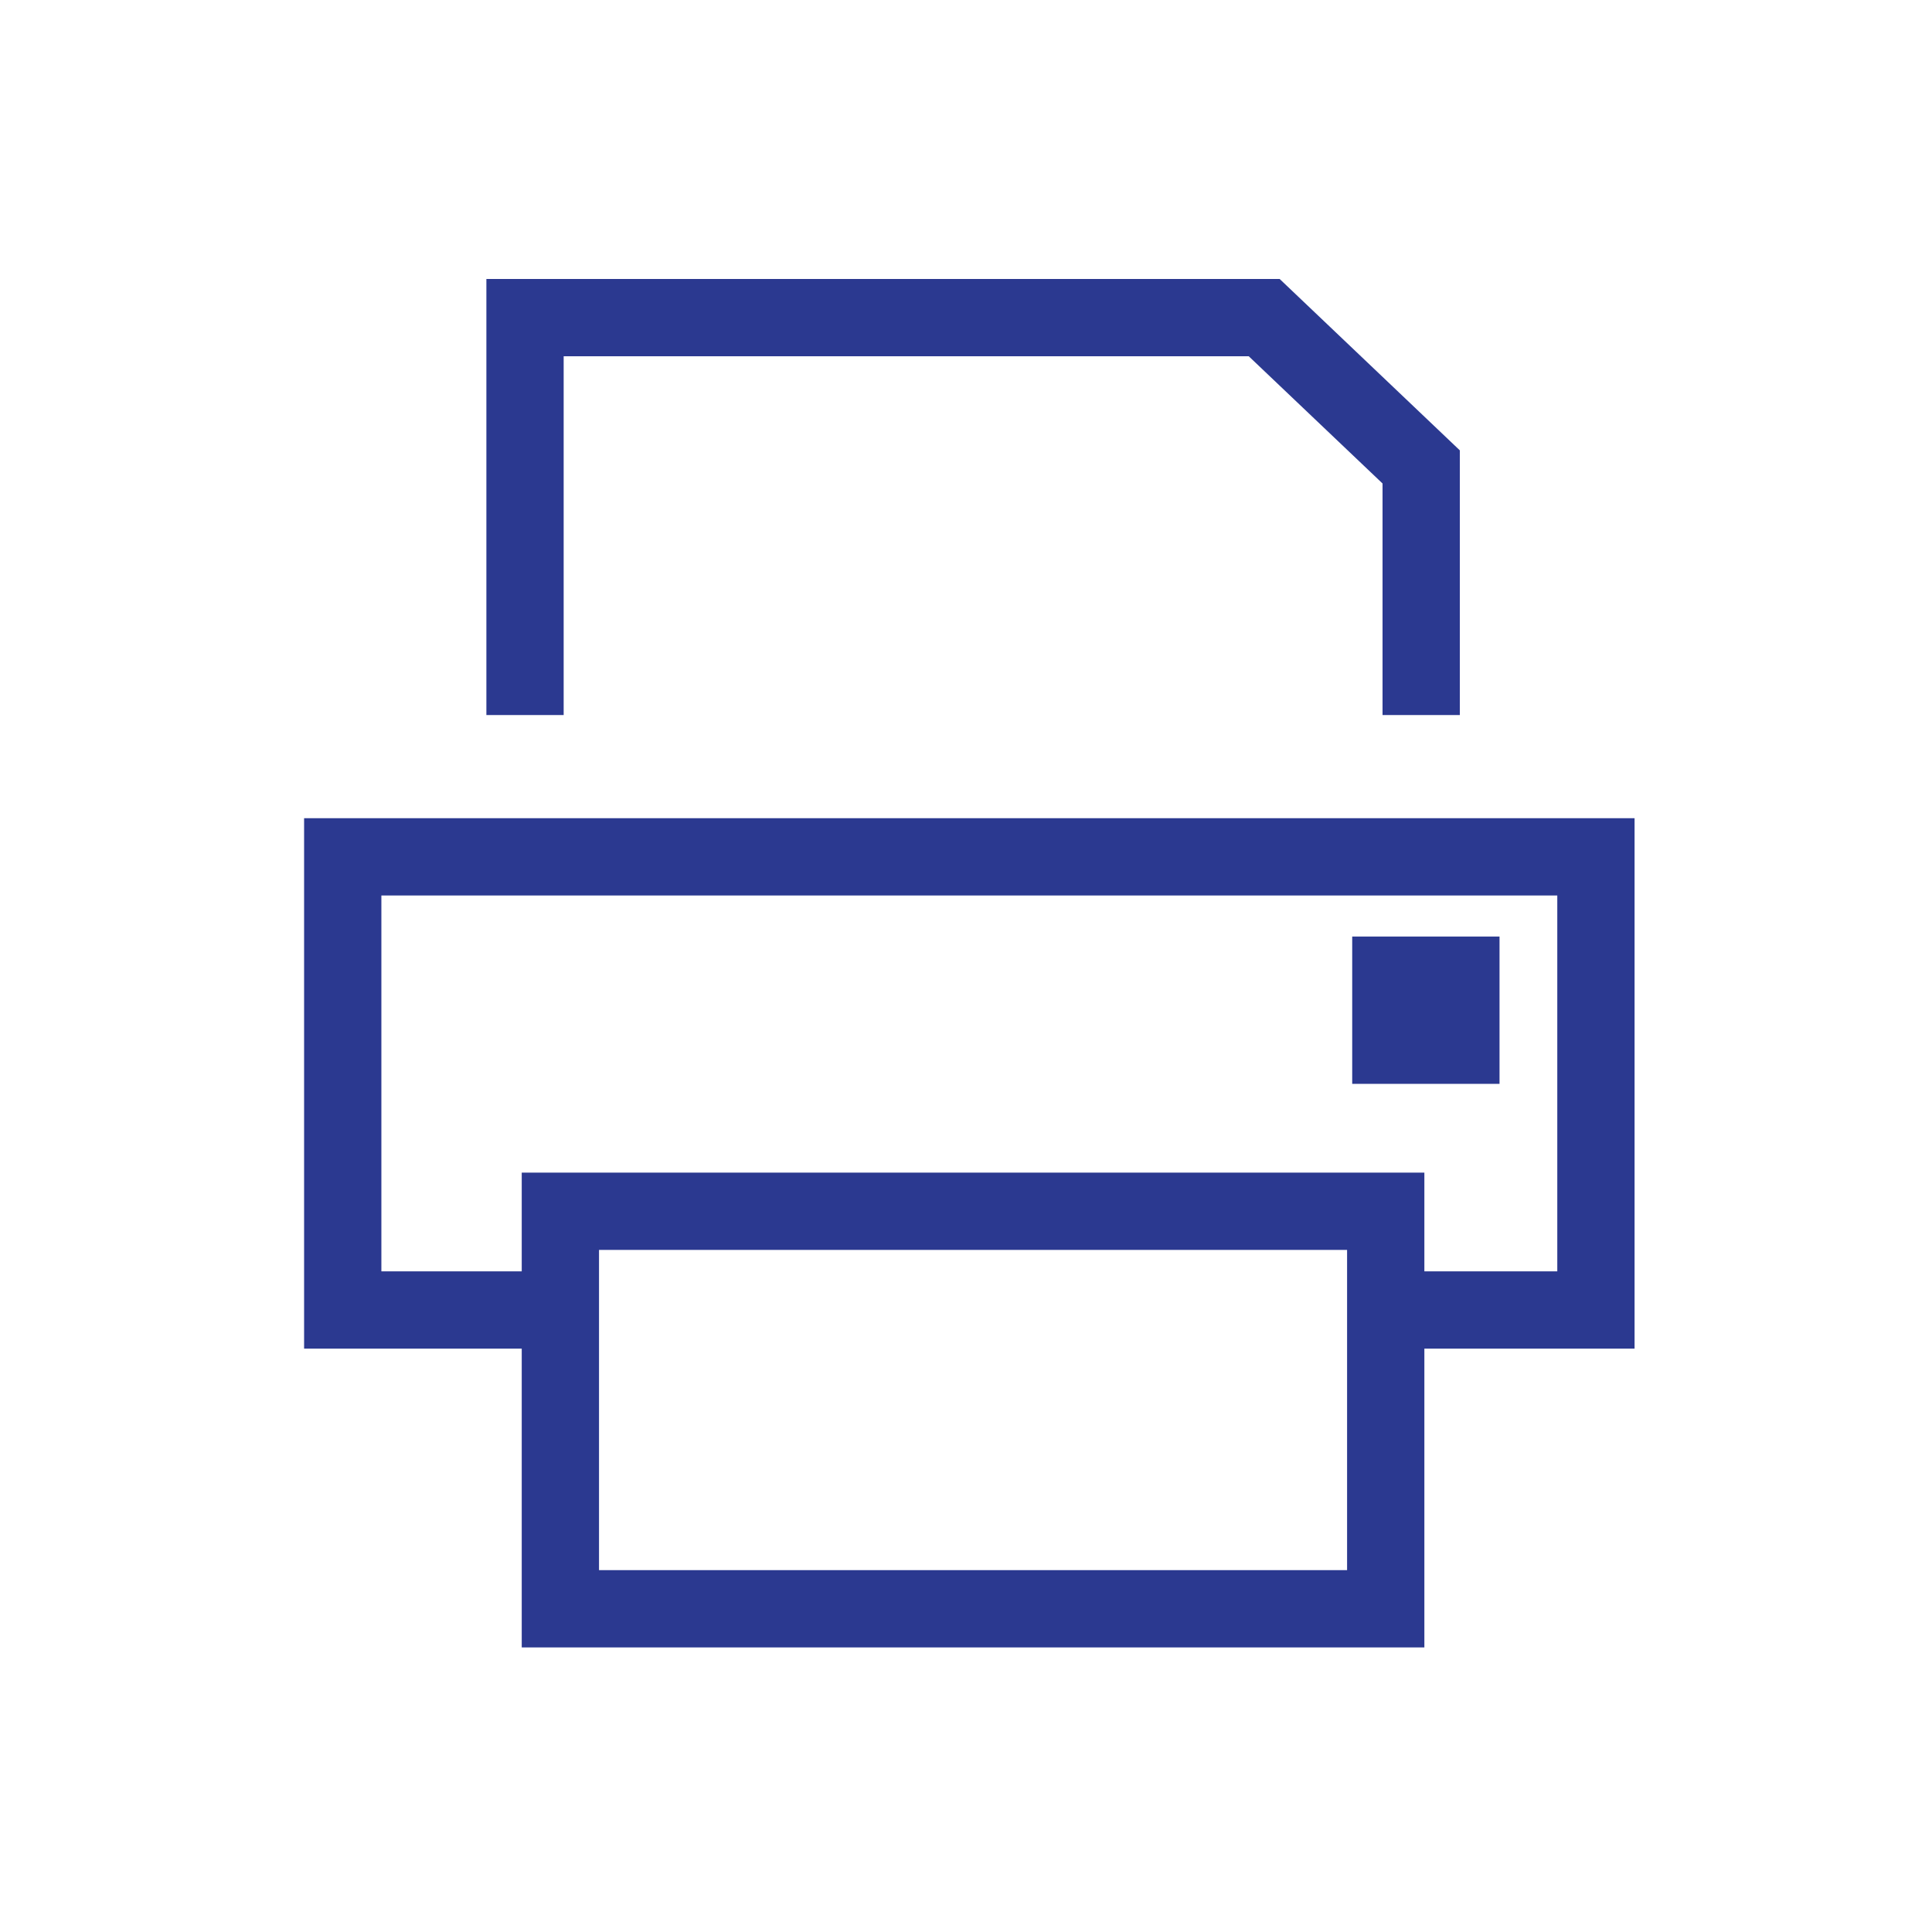
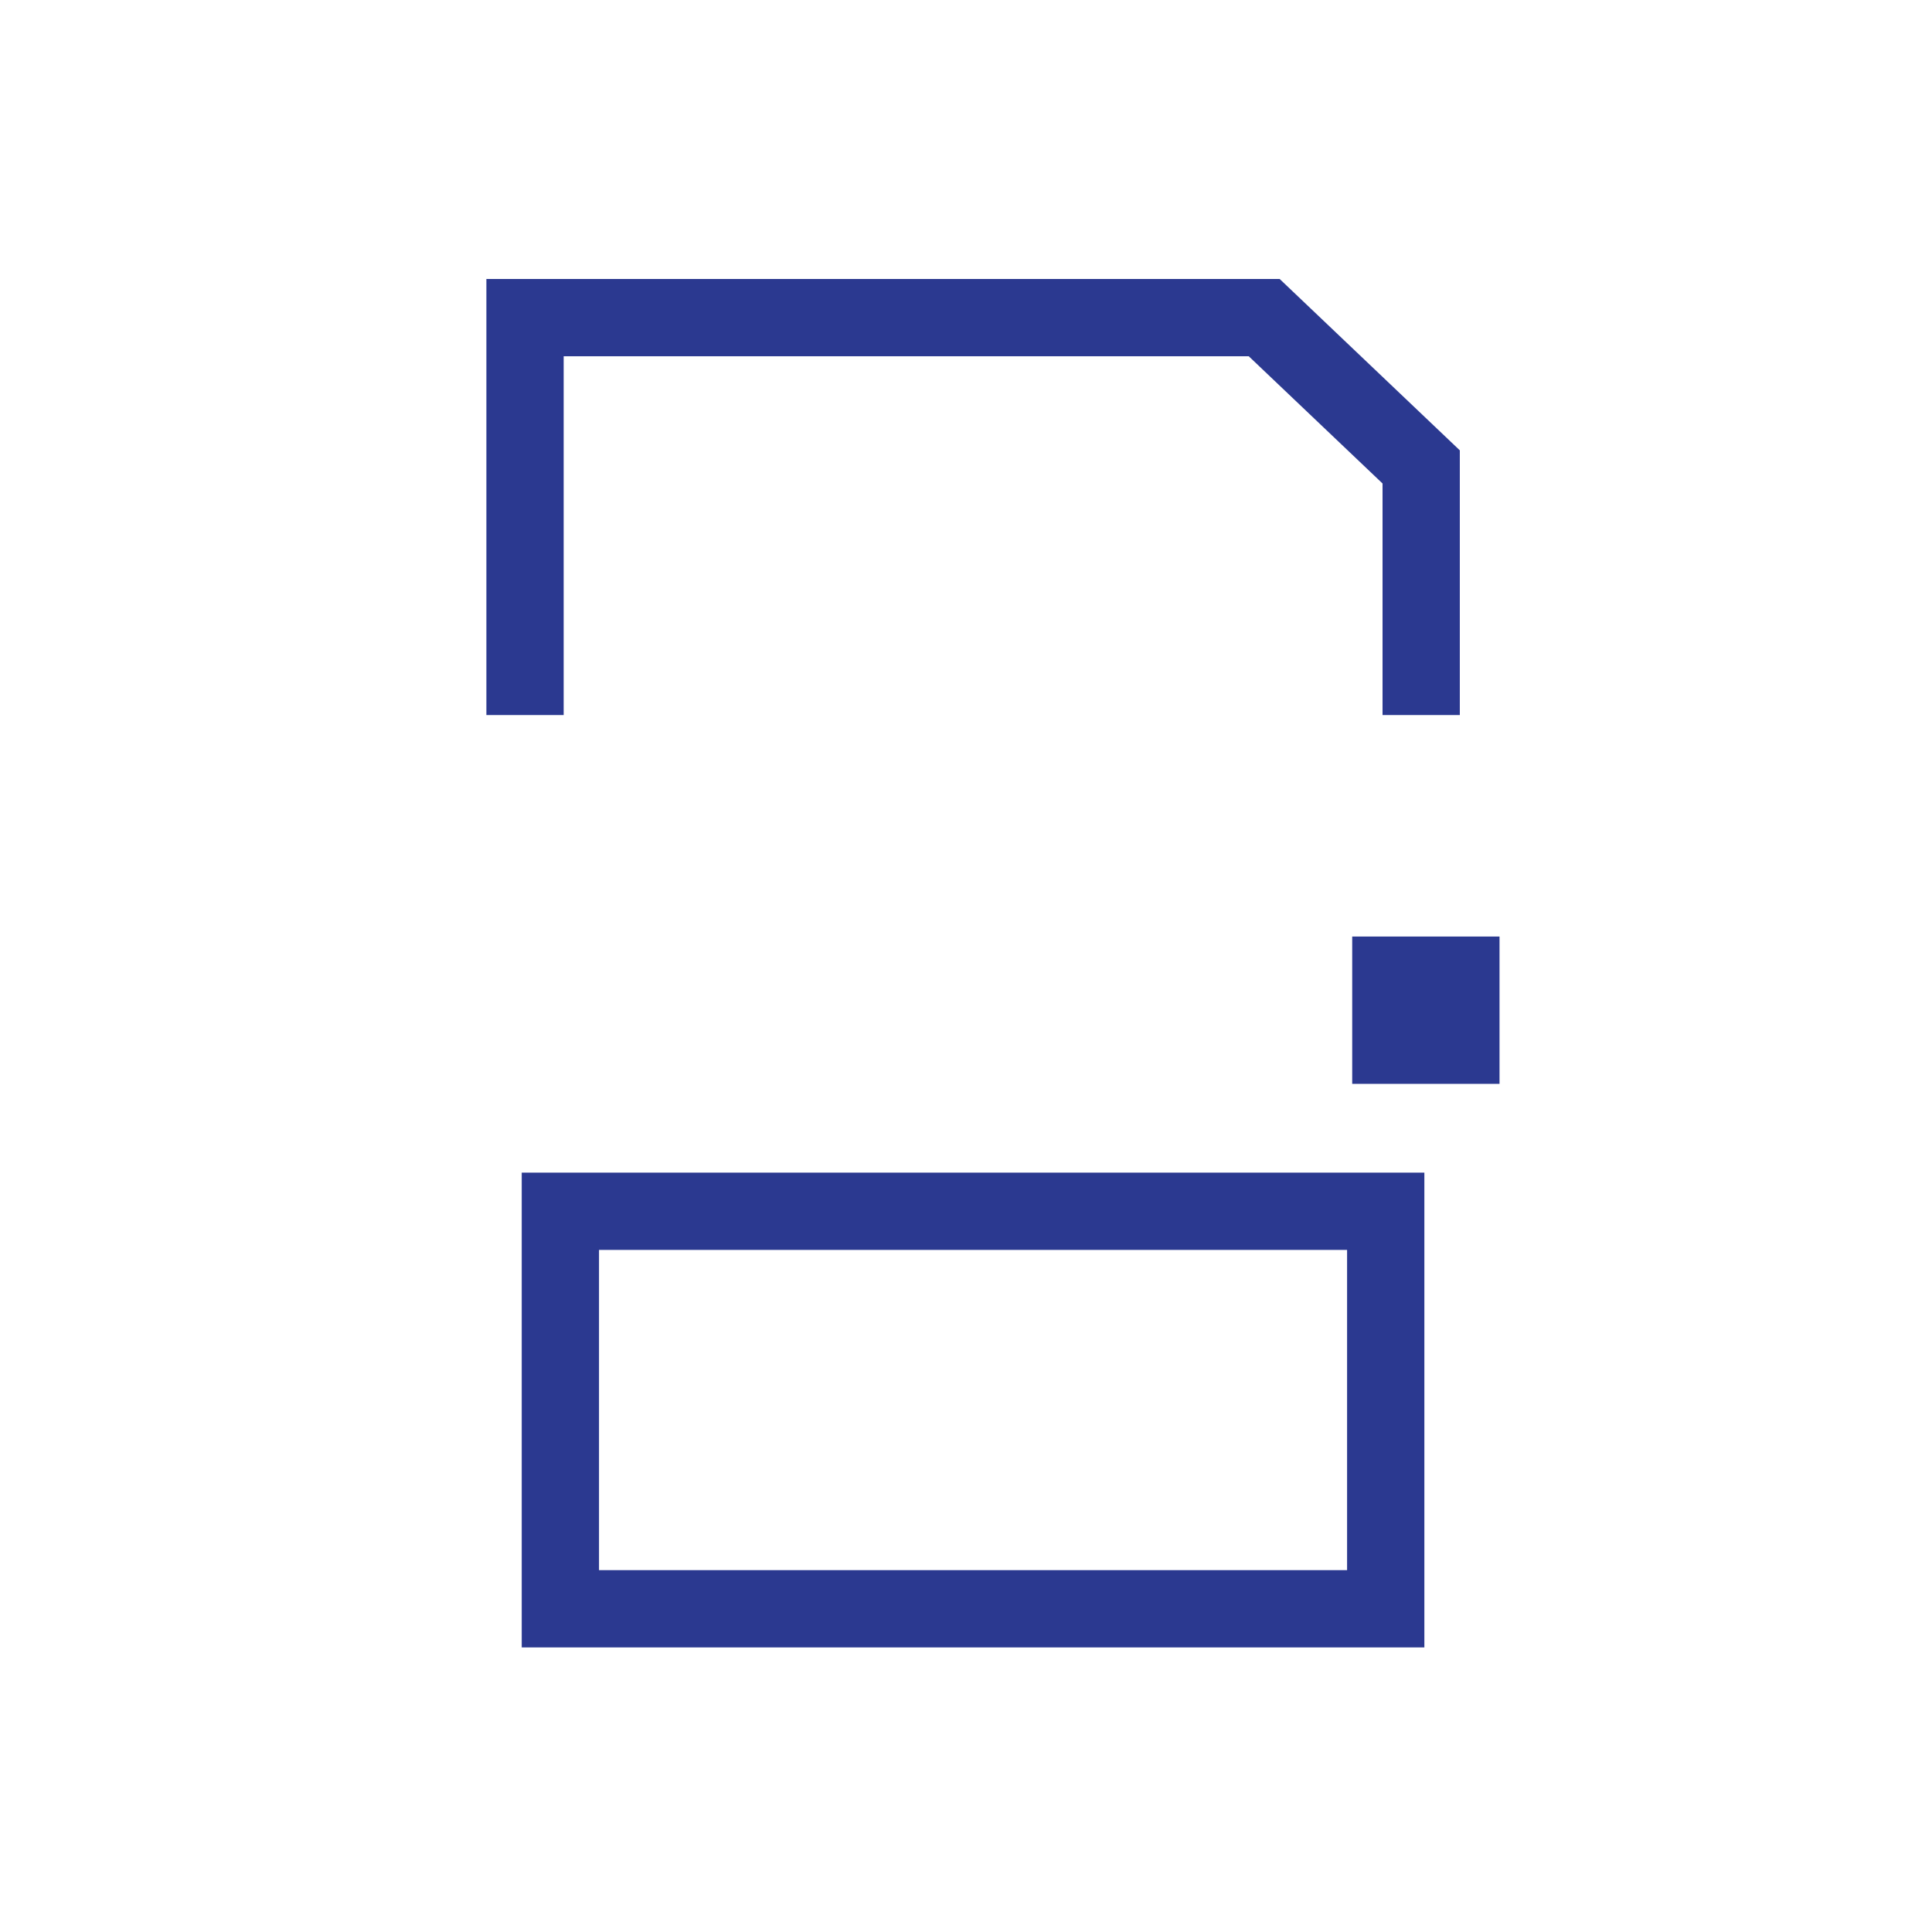
<svg xmlns="http://www.w3.org/2000/svg" version="1.1" id="Layer_1" x="0px" y="0px" viewBox="0 0 200 200" style="enable-background:new 0 0 200 200;" xml:space="preserve">
  <style type="text/css">
	.st0{fill:#2B3990;}
</style>
  <g>
-     <polygon class="st0" points="169.21,139.61 143.36,139.61 143.36,131.61 161.21,131.61 161.21,92.7 39.48,92.7 39.48,131.61    58.35,131.61 58.35,139.61 31.48,139.61 31.48,84.7 169.21,84.7  " />
-   </g>
+     </g>
  <g>
-     <path class="st0" d="M147.45,170.54H54.01v-49.15h93.44V170.54z M62.01,162.54h77.44v-33.15H62.01V162.54z" />
+     <path class="st0" d="M147.45,170.54H54.01v-49.15h93.44V170.54z M62.01,162.54h77.44v-33.15H62.01z" />
  </g>
  <g>
    <polygon class="st0" points="151.12,74.02 143.12,74.02 143.12,50.05 129.27,36.88 58.35,36.88 58.35,74.02 50.35,74.02    50.35,28.88 132.47,28.88 151.12,46.62  " />
  </g>
  <g>
    <rect x="139.98" y="96.95" class="st0" width="15.25" height="15.25" />
  </g>
</svg>